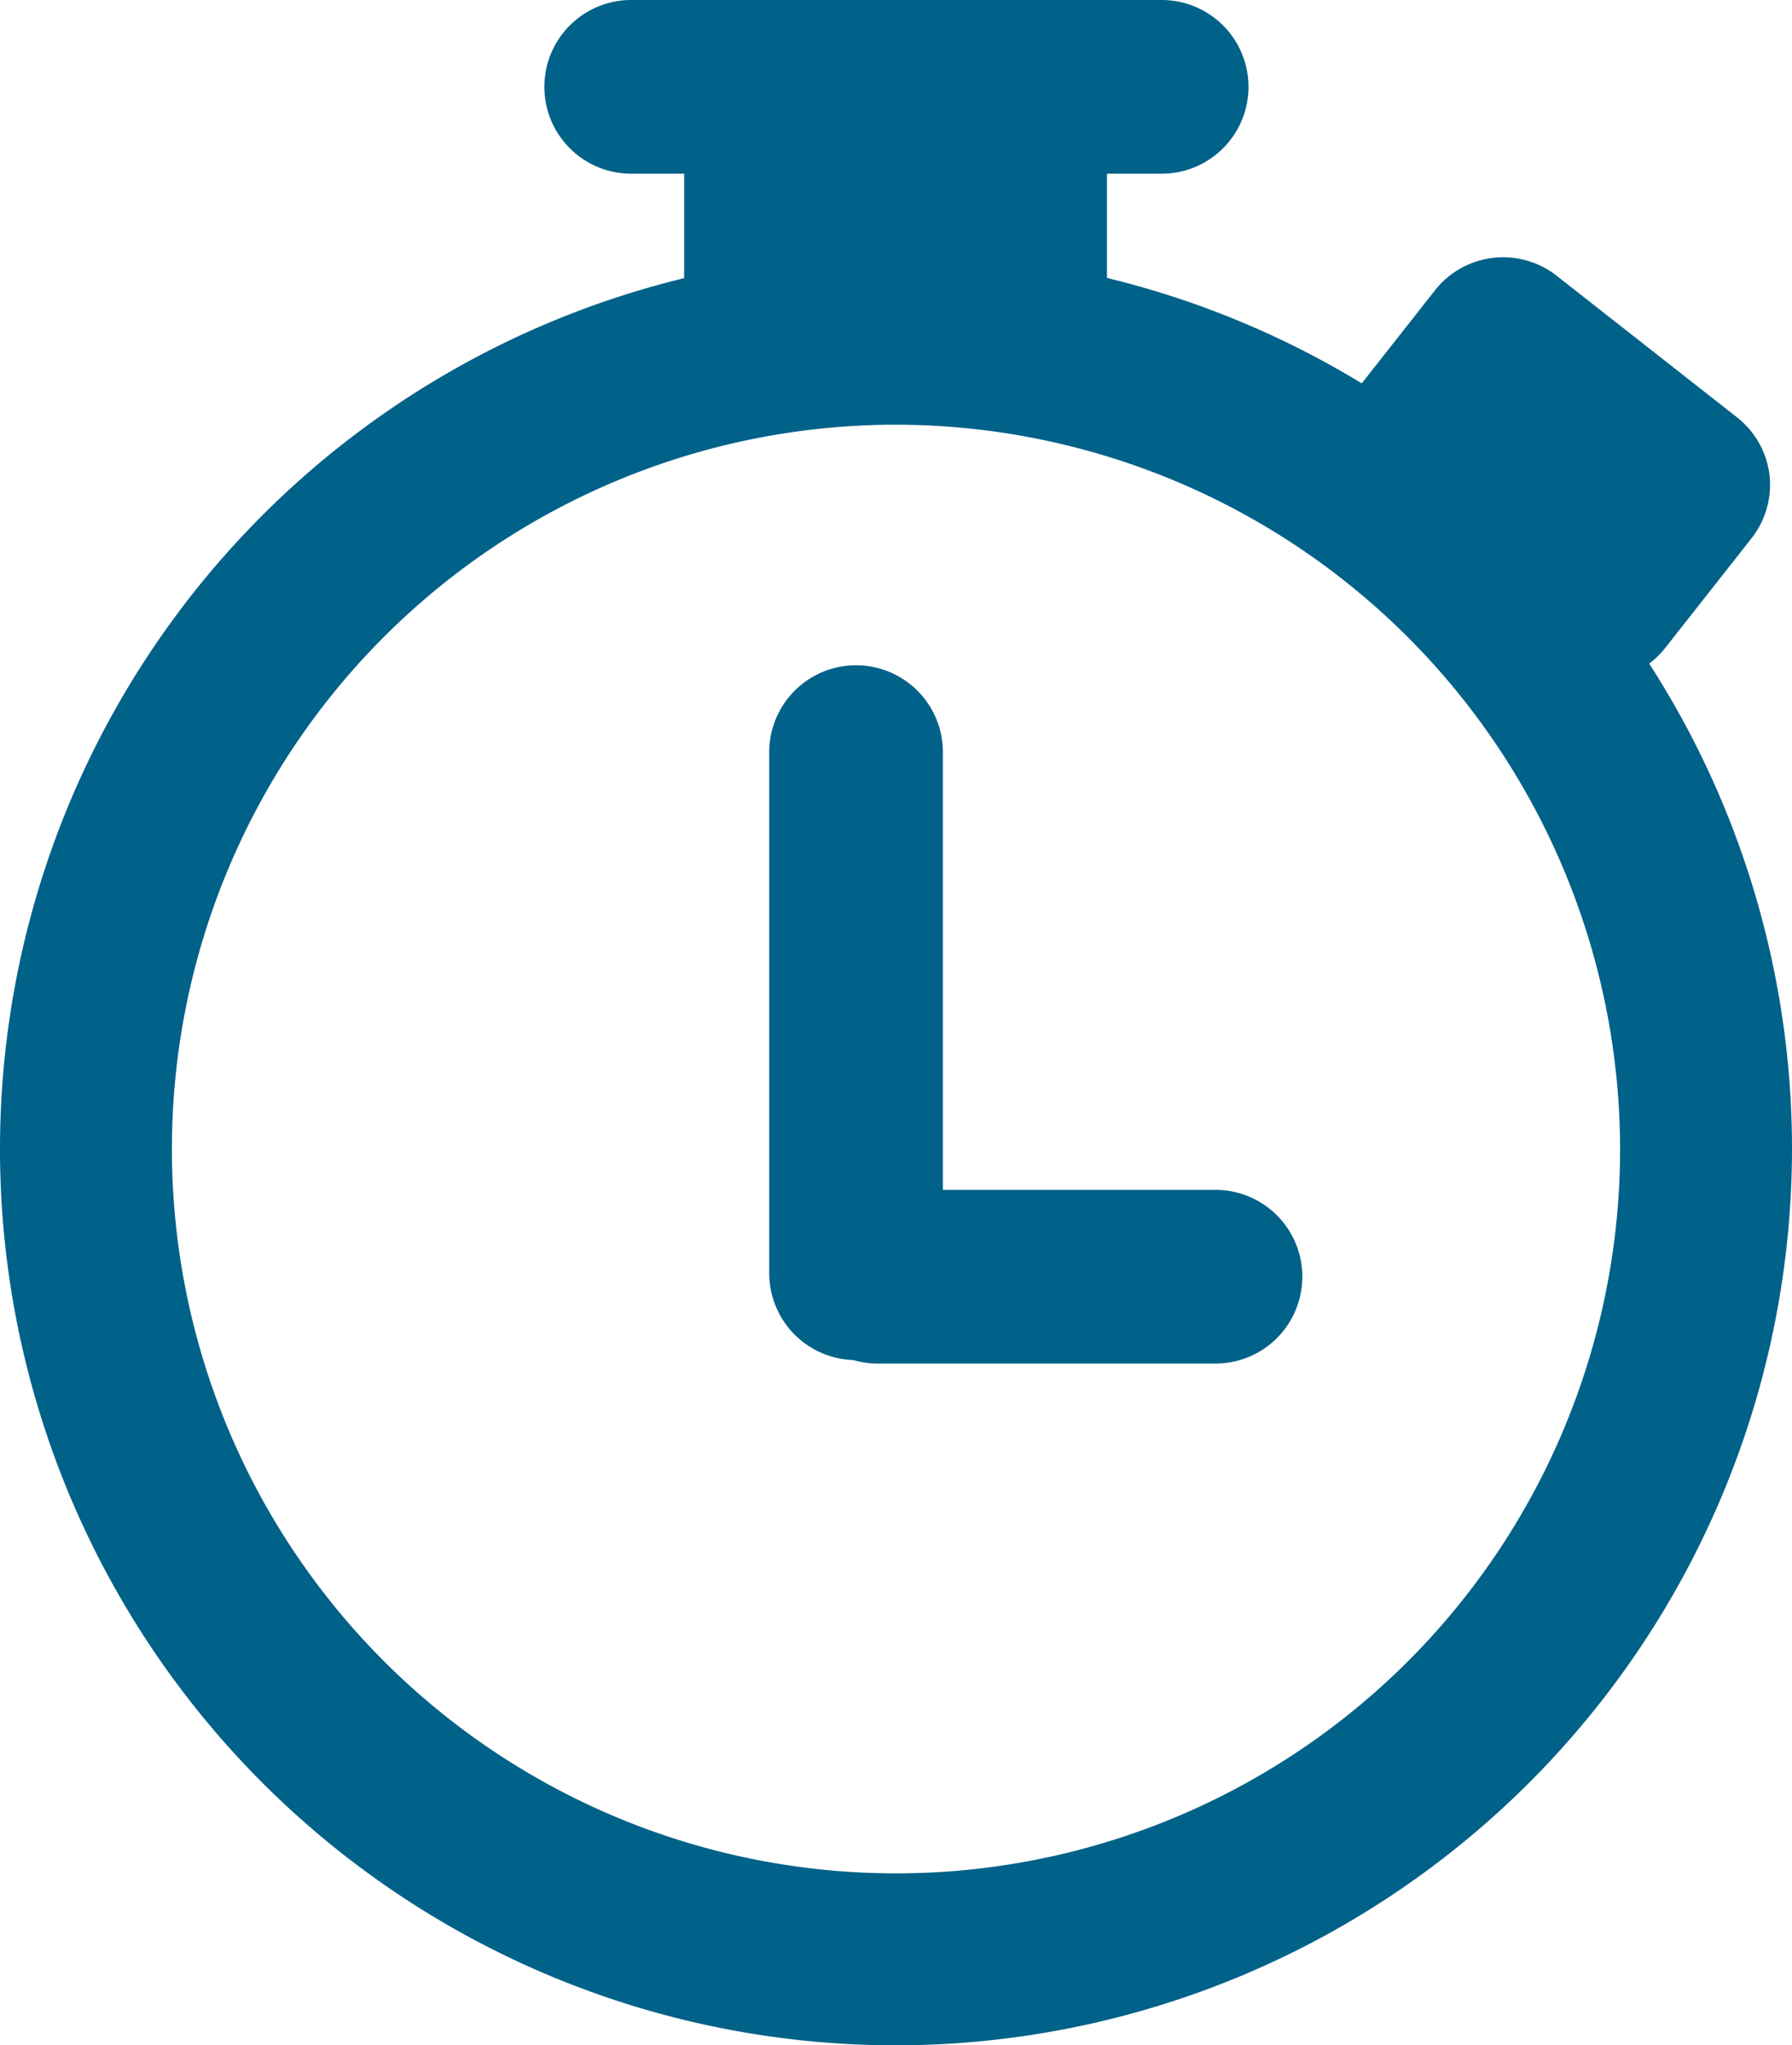
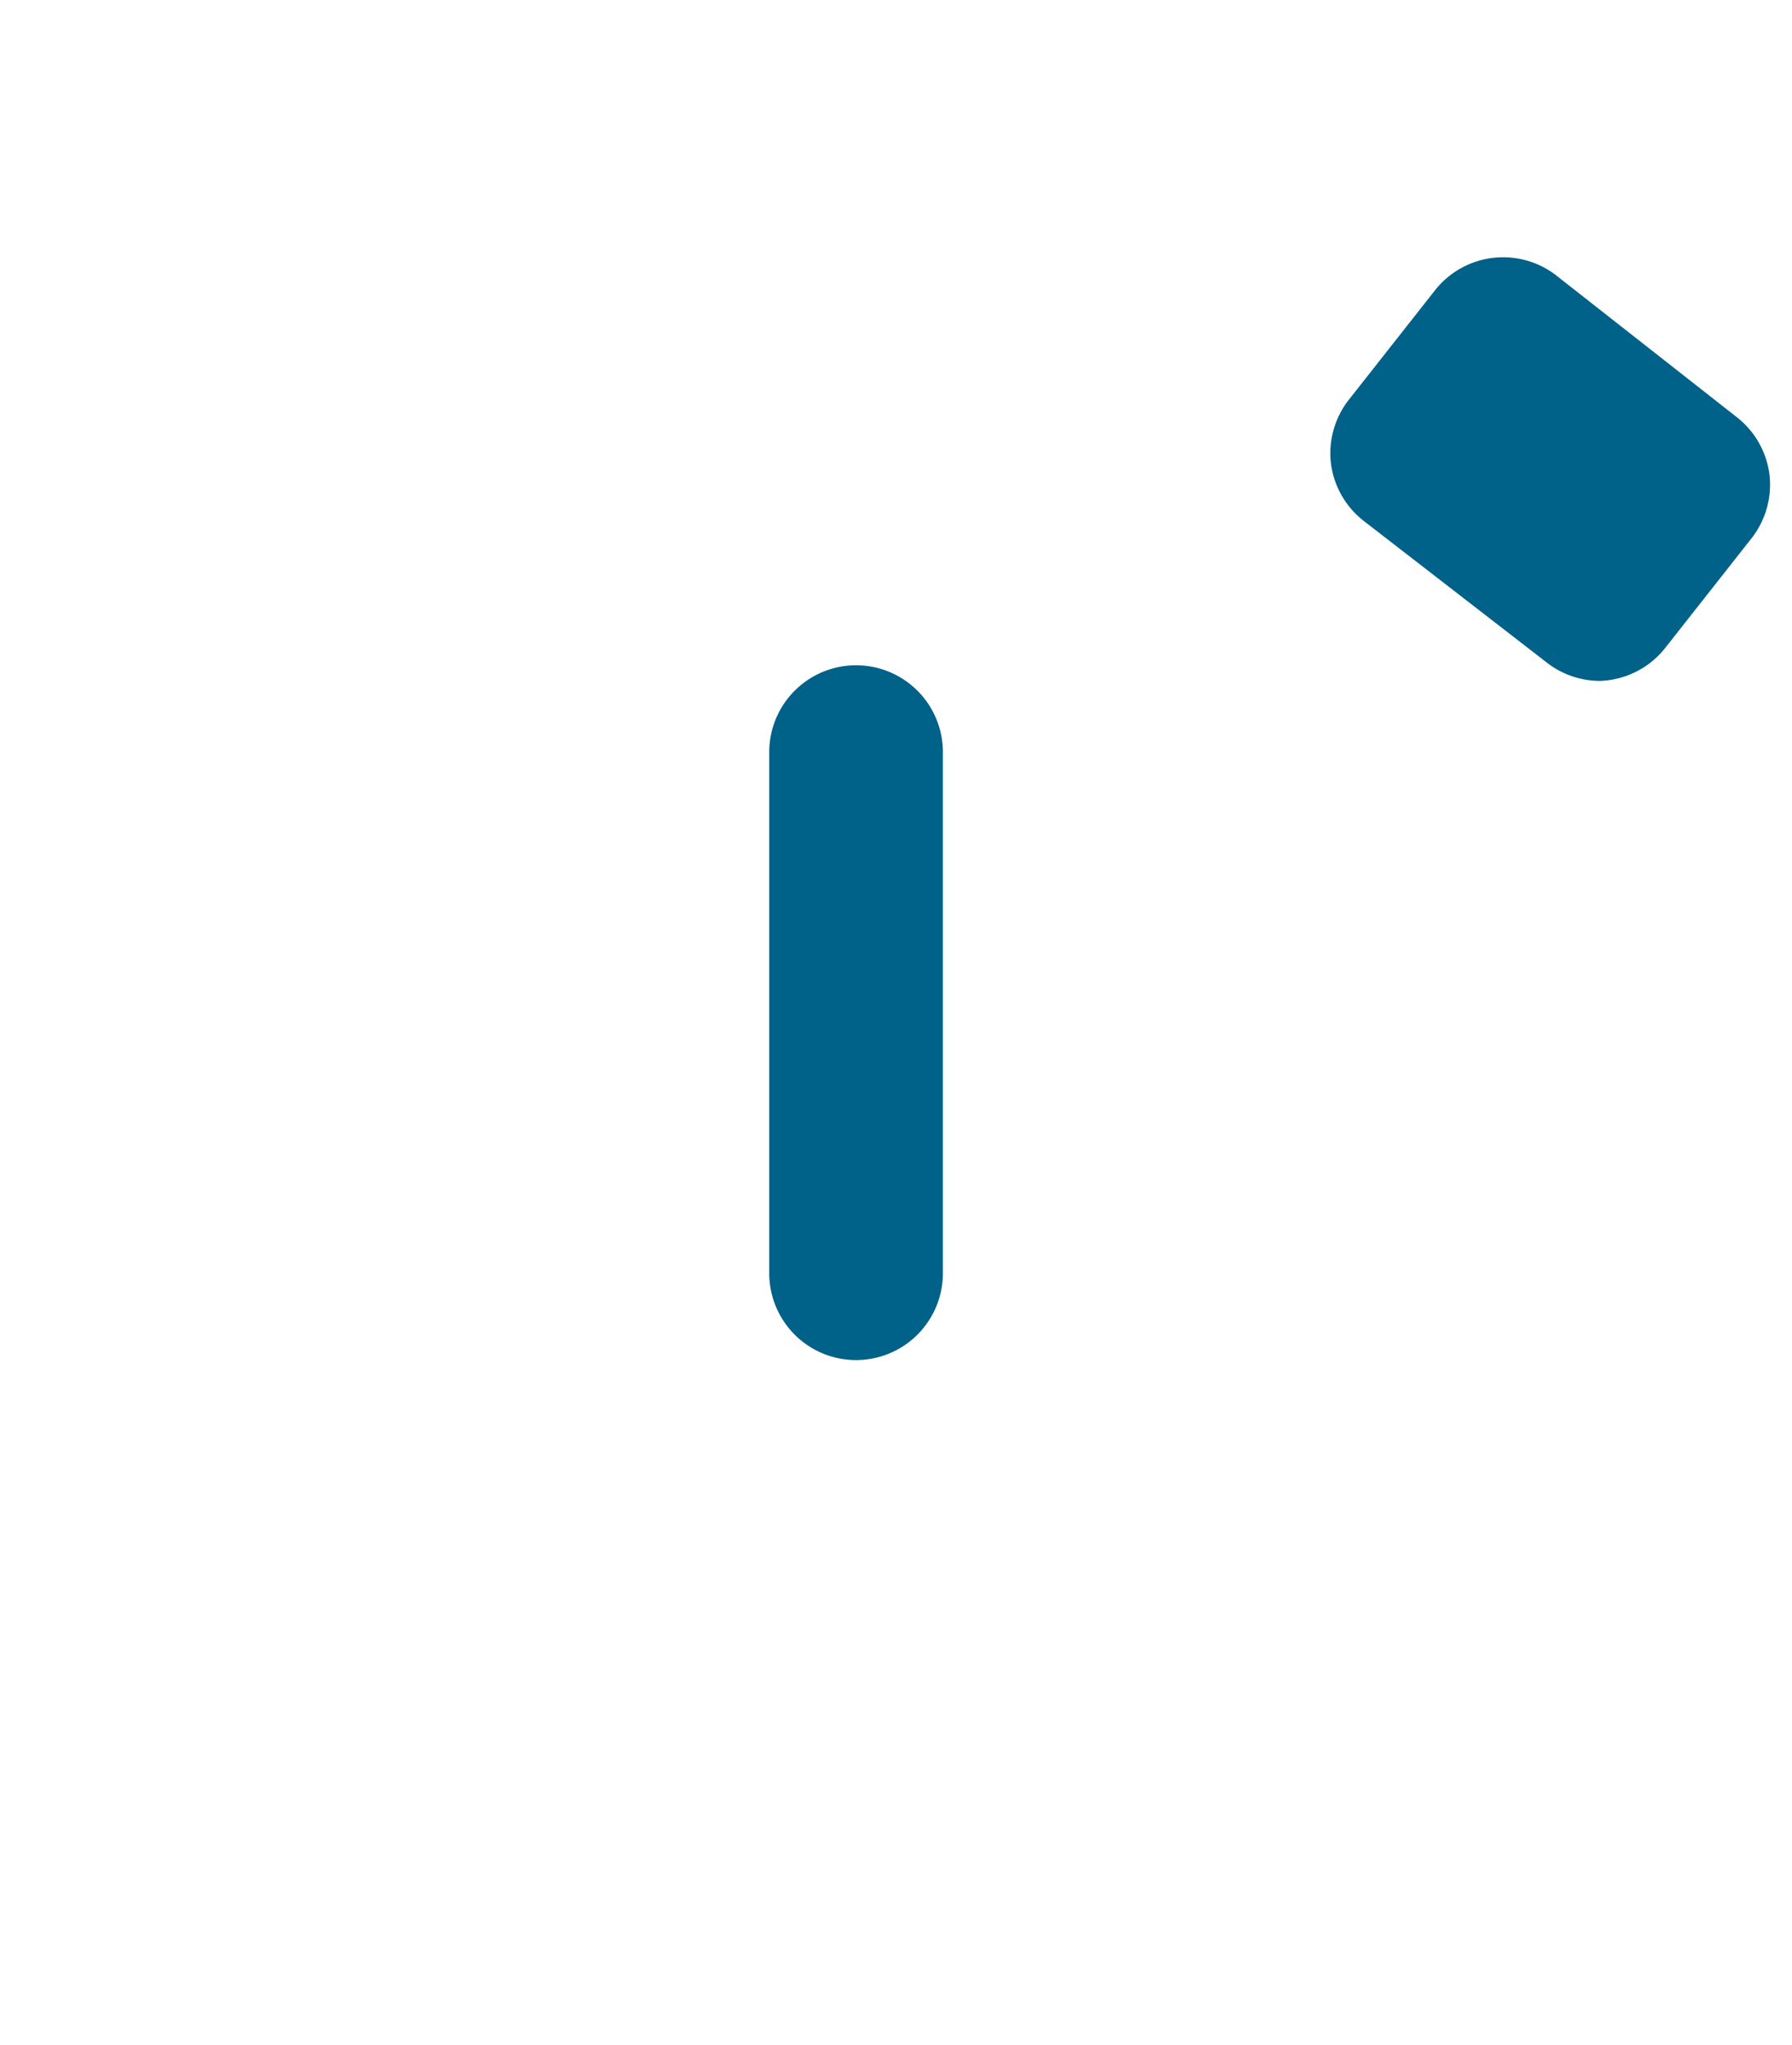
<svg xmlns="http://www.w3.org/2000/svg" viewBox="0 0 20.64 23.55">
  <defs>
    <style>.cls-1{fill:#006189;}</style>
  </defs>
  <g id="Calque_2" data-name="Calque 2">
    <g id="Calque_1-2" data-name="Calque 1">
-       <path class="cls-1" d="M10.32,23.55A10.32,10.32,0,1,1,20.64,13.23,10.33,10.33,0,0,1,10.32,23.55Zm0-18.66a8.34,8.34,0,1,0,8.34,8.34A8.35,8.35,0,0,0,10.32,4.89Z" />
-       <rect class="cls-1" x="8.87" y="0.99" width="2.89" height="1.71" />
-       <rect class="cls-1" x="7.88" width="4.87" height="3.69" />
-       <path class="cls-1" d="M13.38,2H7.27a1,1,0,0,1,0-2h6.11a1,1,0,0,1,0,2Z" />
      <path class="cls-1" d="M18.43,7.84a1,1,0,0,1-.6-.2L15.71,6a1,1,0,0,1-.38-.66,1,1,0,0,1,.2-.73l1-1.27a1,1,0,0,1,1.38-.18L20,4.8a1,1,0,0,1,.38.66,1,1,0,0,1-.2.73l-1,1.27A1,1,0,0,1,18.43,7.84Z" />
      <path class="cls-1" d="M9.86,15.66a1,1,0,0,1-1-1l0-6a1,1,0,0,1,1-1h0a1,1,0,0,1,1,1l0,6a1,1,0,0,1-1,1Z" />
-       <path class="cls-1" d="M14,15.7H10.11a1,1,0,0,1,0-2H14a1,1,0,0,1,0,2Z" />
    </g>
  </g>
</svg>